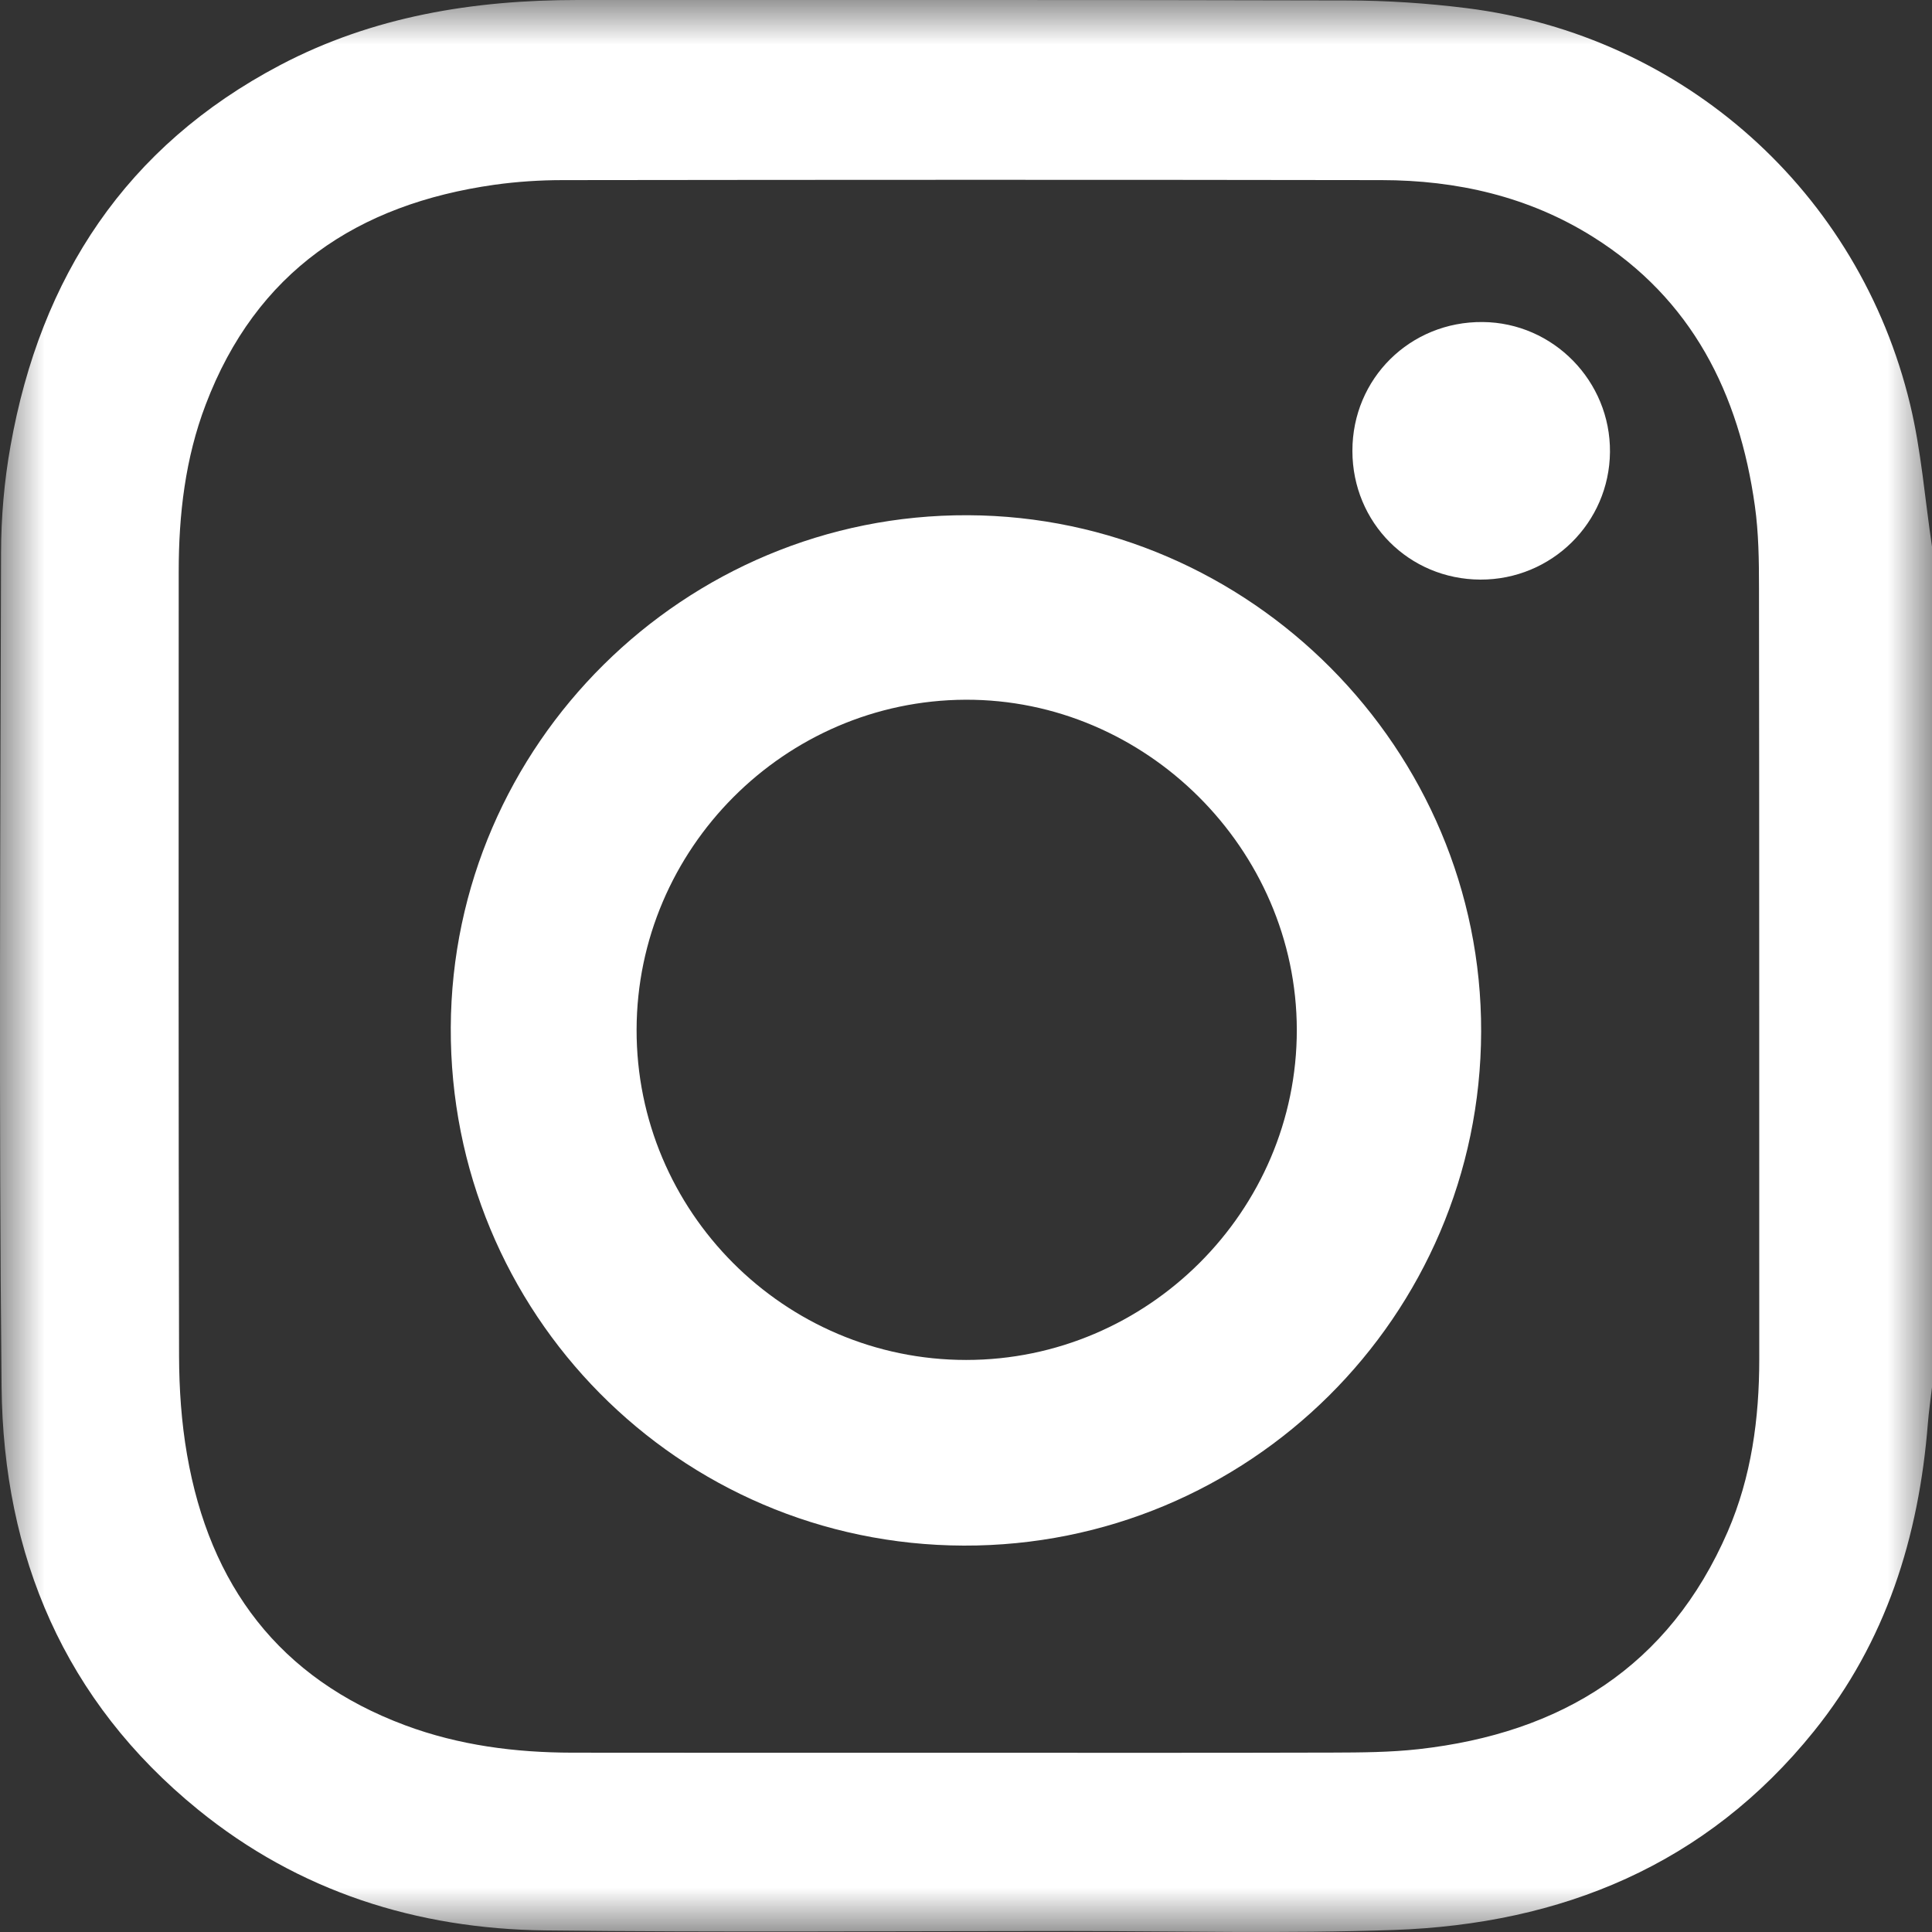
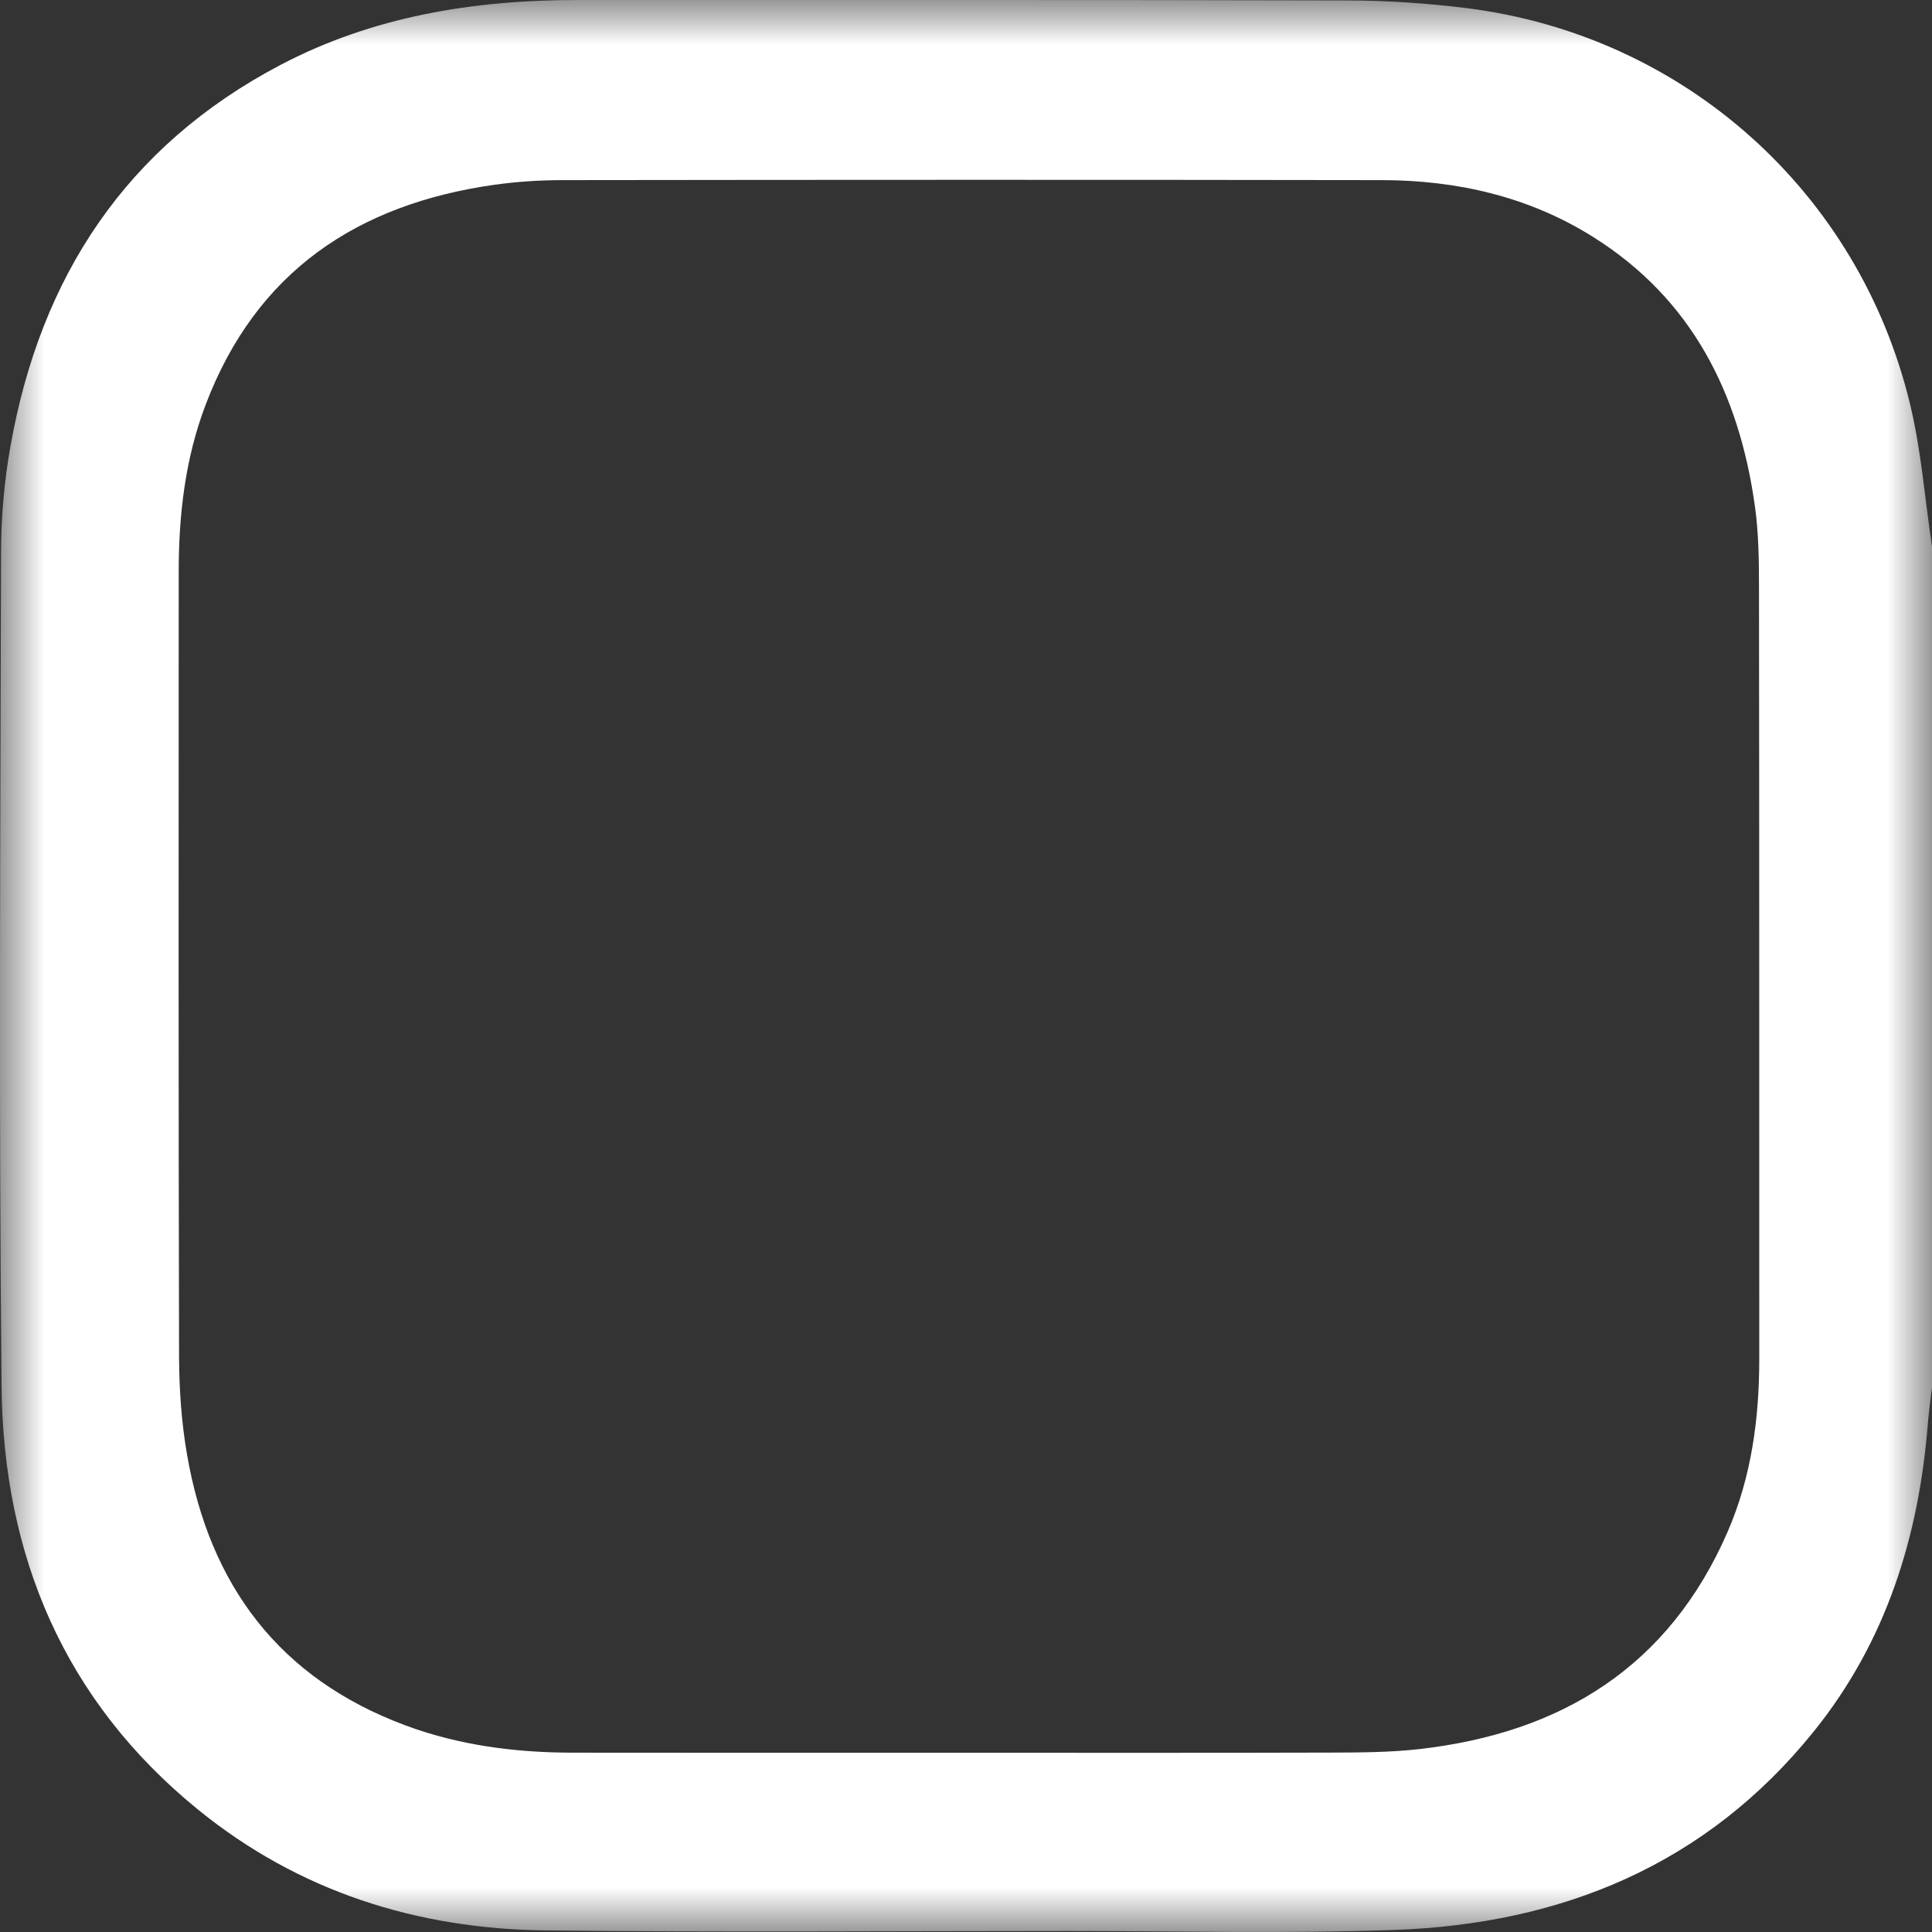
<svg xmlns="http://www.w3.org/2000/svg" width="22" height="22" viewBox="0 0 22 22" fill="none">
  <rect x="0" y="0" width="22" height="22" fill="#333333" stroke="none" />
  <g id="Group 89">
    <g id="Group 3">
      <mask id="mask0_481_266" style="mask-type:luminance" maskUnits="userSpaceOnUse" x="0" y="0" width="22" height="22">
        <path id="Clip 2" fill-rule="evenodd" clip-rule="evenodd" d="M0 0H22V22H0V0Z" fill="white" />
      </mask>
      <g mask="url(#mask0_481_266)">
        <path id="Fill 1" fill-rule="evenodd" clip-rule="evenodd" d="M10.981 19.959C12.379 19.959 13.777 19.961 15.175 19.957C15.502 19.956 15.831 19.954 16.154 19.918C17.778 19.736 19.006 18.98 19.674 17.44C19.944 16.816 20.033 16.153 20.033 15.476C20.032 12.548 20.034 9.62 20.03 6.691C20.03 6.381 20.026 6.067 19.983 5.761C19.804 4.481 19.267 3.404 18.139 2.697C17.406 2.237 16.588 2.052 15.732 2.051C12.625 2.046 9.518 2.047 6.411 2.051C6.151 2.051 5.888 2.068 5.63 2.104C4.069 2.325 2.917 3.093 2.342 4.608C2.109 5.219 2.035 5.86 2.035 6.51C2.034 9.488 2.032 12.465 2.039 15.443C2.04 15.817 2.066 16.197 2.13 16.565C2.387 18.049 3.178 19.112 4.616 19.647C5.229 19.875 5.867 19.957 6.517 19.958C8.005 19.96 9.493 19.959 10.981 19.959ZM22 6.224V15.797C21.984 15.934 21.964 16.071 21.953 16.208C21.851 17.5 21.476 18.697 20.654 19.716C19.428 21.238 17.779 21.91 15.872 21.977C14.639 22.02 13.403 21.989 12.168 21.989C10.181 21.989 8.195 22.005 6.208 21.982C4.746 21.964 3.404 21.54 2.256 20.607C0.733 19.369 0.038 17.717 0.018 15.792C-0.014 12.627 0.004 9.461 0.012 6.296C0.013 5.889 0.048 5.477 0.12 5.077C0.461 3.153 1.436 1.665 3.189 0.742C4.247 0.185 5.394 -0 6.578 0C9.497 0.001 12.416 -0.003 15.334 0.005C15.791 0.006 16.25 0.036 16.703 0.093C19.172 0.403 21.169 2.182 21.751 4.606C21.878 5.134 21.919 5.684 22 6.224Z" fill="white" />
      </g>
    </g>
-     <path id="Fill 4" fill-rule="evenodd" clip-rule="evenodd" d="M11.002 15.486C13.07 15.486 14.769 13.789 14.767 11.726C14.764 9.669 13.047 7.959 10.993 7.968C8.936 7.977 7.254 9.665 7.249 11.723C7.244 13.794 8.931 15.486 11.002 15.486ZM16.866 11.748C16.858 14.988 14.218 17.61 10.973 17.6C7.728 17.59 5.118 14.953 5.133 11.699C5.148 8.476 7.796 5.853 11.022 5.867C14.239 5.88 16.875 8.532 16.866 11.748Z" fill="white" />
-     <path id="Fill 6" fill-rule="evenodd" clip-rule="evenodd" d="M16.858 6.6C16.044 6.597 15.401 5.952 15.4 5.135C15.399 4.31 16.058 3.659 16.884 3.667C17.688 3.674 18.34 4.341 18.333 5.147C18.326 5.954 17.668 6.602 16.858 6.6Z" fill="white" />
  </g>
</svg>